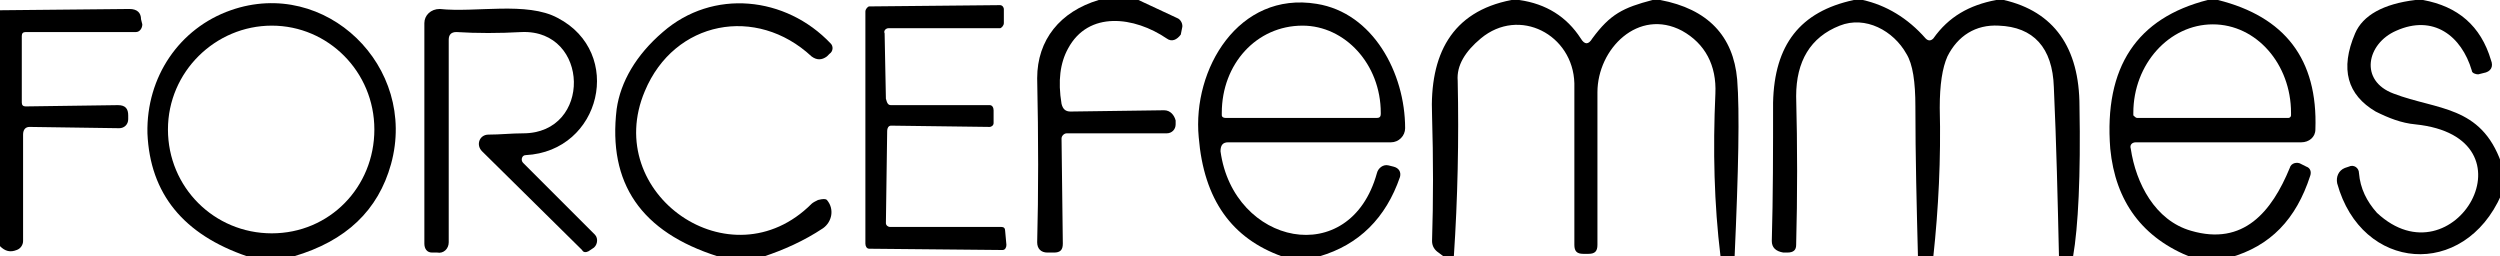
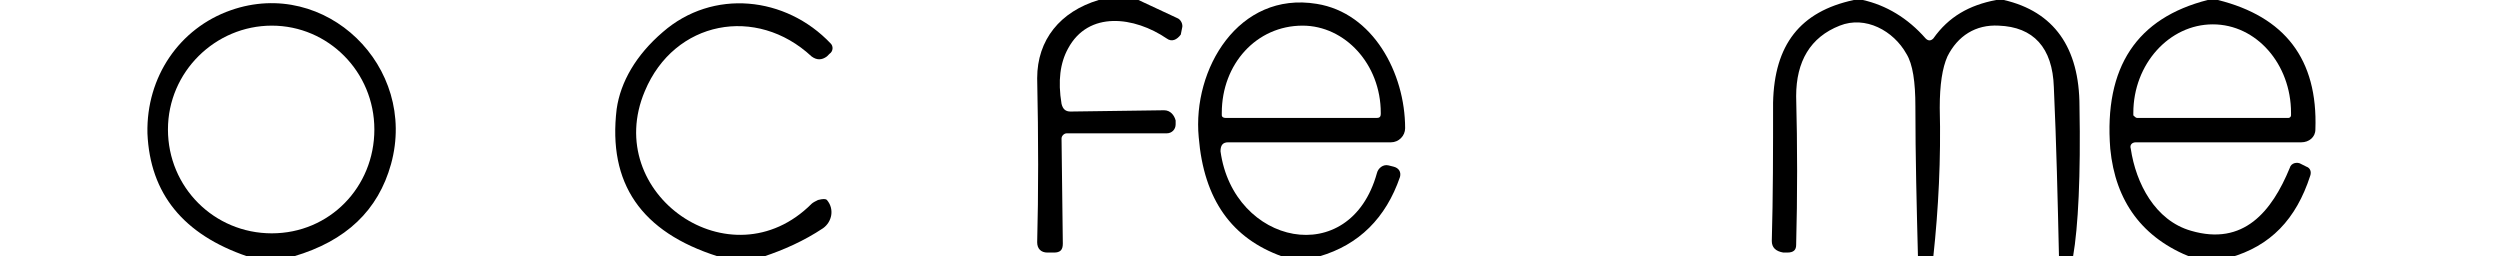
<svg xmlns="http://www.w3.org/2000/svg" version="1.2" baseProfile="tiny" id="Calque_1" x="0px" y="0px" viewBox="0 0 195 20" overflow="visible" xml:space="preserve">
  <path d="M85.7,0h3.1l3,1.4c0.3,0.1,0.5,0.5,0.4,0.8l-0.1,0.5C91.8,3.1,91.4,3.3,91,3c-2.5-1.7-6.1-2.2-7.7,0.8  c-0.6,1.1-0.8,2.5-0.5,4.3c0.1,0.4,0.3,0.6,0.7,0.6l7.3-0.1c0.5,0,0.8,0.4,0.9,0.8l0,0.3c0,0.4-0.3,0.7-0.7,0.7l-7.8,0  c-0.2,0-0.4,0.2-0.4,0.4l0.1,8.2c0,0.5-0.2,0.7-0.7,0.7l-0.5,0c-0.5,0-0.8-0.3-0.8-0.8c0.1-3.8,0.1-8.1,0-12.8  C80.9,3.1,82.7,0.9,85.7,0z" />
-   <path d="M117.9,0h0.6c2.1,0.3,3.7,1.3,4.8,3c0.3,0.5,0.6,0.5,0.9,0c1.4-1.9,2.4-2.4,4.7-3h0.6c3.7,0.7,5.7,2.8,6,6.2  c0.2,2.5,0.1,7.1-0.2,13.8c-0.4,0-0.7,0-1.1,0c-0.5-4.1-0.6-8.3-0.4-12.7c0.1-2.2-0.8-3.9-2.6-4.9c-3.4-1.8-6.6,1.4-6.6,4.8  c0,4.1,0,8,0,11.9c0,0.5-0.2,0.7-0.7,0.7l-0.4,0c-0.5,0-0.7-0.2-0.7-0.7c0-4.5,0-8.7,0-12.6c-0.1-3.8-4.3-6-7.3-3.5  c-1.2,1-1.9,2.1-1.8,3.3c0.1,4.6,0,9.2-0.3,13.7h-0.8l-0.4-0.3c-0.3-0.2-0.5-0.5-0.5-0.9c0.1-3.1,0.1-6.4,0-9.8  C111.5,4.3,113.2,0.9,117.9,0z" />
  <path d="M144.6,0h0.7c1.8,0.4,3.5,1.4,4.9,3c0.2,0.2,0.4,0.2,0.6,0c1.2-1.7,2.8-2.6,4.9-3h0.6c3.9,0.9,5.9,3.7,5.9,8.3  c0.1,5.4-0.1,9.4-0.5,11.7c-0.4,0-0.8,0-1.1,0c-0.1-4.4-0.2-8.8-0.4-13.2c-0.1-3.1-1.6-4.7-4.3-4.8c-1.8-0.1-3.2,0.8-4,2.4  c-0.4,0.9-0.6,2.2-0.6,4c0.1,4-0.1,7.9-0.5,11.6c-0.4,0-0.8,0-1.2,0c-0.1-3.9-0.2-7.8-0.2-11.7c0-1.9-0.2-3.3-0.7-4.1  c-1-1.8-3.2-3-5.2-2.2c-2.3,0.9-3.4,2.8-3.4,5.5c0.1,3.9,0.1,7.8,0,11.6c0,0.4-0.2,0.6-0.7,0.6l-0.3,0c-0.6-0.1-0.9-0.4-0.9-0.9  c0.1-3.5,0.1-7.1,0.1-10.8C138.4,3.5,140.4,0.9,144.6,0z" />
  <path d="M172.2,0h0.8c5.2,1.3,7.8,4.6,7.6,10.1c0,0.6-0.5,1-1.1,1l-12.9,0c-0.3,0-0.5,0.2-0.4,0.5c0.4,2.7,1.9,5.6,4.7,6.4  c4.1,1.2,6.3-1.5,7.7-4.9c0.1-0.4,0.6-0.5,0.9-0.3l0.4,0.2c0.3,0.1,0.4,0.4,0.3,0.7c-1.1,3.4-3.1,5.5-6.3,6.4H171  c-3.9-1.5-6-4.4-6.4-8.5C164.1,5.2,166.7,1.4,172.2,0z M166.7,9.2l11.8,0c0.1,0,0.2-0.1,0.2-0.2V8.8c0-3.8-2.7-6.9-6.1-6.9l0,0  c-3.4,0-6.2,3.1-6.2,6.9V9C166.5,9.1,166.6,9.2,166.7,9.2z" />
-   <path d="M188.4,0h0.6c2.7,0.5,4.5,2,5.3,4.7c0.2,0.5,0,0.9-0.6,1l-0.4,0.1c-0.2,0-0.5-0.1-0.5-0.3c-0.8-2.7-3-4.4-5.9-3.1  c-2.3,1-2.9,3.9-0.2,4.9c3.4,1.3,6.8,0.9,8.4,5.4v2.5c-2.9,6.6-10.9,6-12.8-0.9c-0.1-0.5,0.1-1,0.6-1.2l0.3-0.1  c0.4-0.2,0.8,0.1,0.8,0.5c0.1,1.2,0.6,2.2,1.4,3.1c6,5.6,12.7-5.9,3-6.9c-1.1-0.1-2.1-0.5-3.1-1c-2.2-1.3-2.8-3.3-1.6-6.1  C184.3,1.2,185.9,0.3,188.4,0z" />
  <path d="M22.9,20h-3.6c-5-1.7-7.6-4.9-7.8-9.6c-0.1-4.4,2.5-8.2,6.5-9.6c7.4-2.6,14.6,4.4,12.5,12C29.5,16.4,27,18.8,22.9,20z   M29.2,10.1c0-4.5-3.6-8.1-8-8.1s-8.1,3.6-8.1,8.1s3.6,8.1,8.1,8.1S29.2,14.6,29.2,10.1z" />
  <path d="M59.6,20H56c-6-1.9-8.6-5.7-7.9-11.5c0.3-2.1,1.5-4.2,3.6-6c3.9-3.4,9.6-2.8,13.1,0.9c0.2,0.2,0.2,0.6-0.1,0.8l-0.2,0.2  c-0.4,0.3-0.8,0.3-1.2,0c-4.3-4-10.7-2.8-13,2.7c-3.4,8,6.7,15.1,13,8.8c0.1-0.1,0.3-0.2,0.5-0.3c0.4-0.1,0.6-0.1,0.7,0  c0.6,0.7,0.4,1.7-0.3,2.2C62.7,18.8,61.1,19.5,59.6,20z" />
  <path d="M102.9,20H100c-3.9-1.4-6.1-4.4-6.5-9.3C93,5.4,96.6-0.7,102.7,0.3c4.4,0.7,6.9,5.4,6.9,9.7c0,0.6-0.5,1.1-1.1,1.1l-12.7,0  c-0.4,0-0.6,0.2-0.6,0.7c1,7.3,10.1,9.3,12.2,1.7c0.1-0.4,0.5-0.7,0.9-0.6l0.4,0.1c0.4,0.1,0.6,0.4,0.5,0.8  C108.1,17,106,19.1,102.9,20z M95.6,9.2h11.8c0.2,0,0.3-0.1,0.3-0.3V8.8c0-3.8-2.8-6.8-6.1-6.8h0C98,2,95.3,5,95.3,8.8V9  C95.3,9.1,95.4,9.2,95.6,9.2z" />
-   <path d="M0,19.2V0.8l10.1-0.1c0.6,0,0.9,0.3,0.9,0.8l0.1,0.4c0,0.3-0.2,0.6-0.5,0.6L2,2.5c-0.2,0-0.3,0.1-0.3,0.3l0,5.2  c0,0.2,0.1,0.3,0.3,0.3l7.2-0.1C9.8,8.2,10,8.5,10,9l0,0.3c0,0.4-0.3,0.7-0.7,0.7l-7-0.1c-0.3,0-0.5,0.2-0.5,0.6l0,8.3  c0,0.3-0.2,0.6-0.5,0.7C0.8,19.7,0.4,19.6,0,19.2z" />
-   <path d="M41,12.1c-0.3,0-0.4,0.4-0.2,0.6l5.6,5.6c0.3,0.3,0.2,0.9-0.2,1.1l-0.3,0.2c-0.2,0.1-0.4,0.1-0.5-0.1l-7.8-7.7  c-0.5-0.5-0.2-1.3,0.5-1.3c0.9,0,1.8-0.1,2.7-0.1c5.4,0,5.2-8.1-0.1-7.9c-1.8,0.1-3.5,0.1-5.1,0c-0.4,0-0.6,0.2-0.6,0.6l0,15.8  c0,0.5-0.4,0.9-0.9,0.8l-0.4,0c-0.4,0-0.6-0.3-0.6-0.7l0-17.2c0-0.6,0.5-1.1,1.2-1.1c2.8,0.3,6.8-0.6,9.2,0.7  C48.7,4.1,46.9,11.8,41,12.1z" />
-   <path d="M69.5,8.2h7.7c0.2,0,0.3,0.2,0.3,0.4v1c0,0.2-0.2,0.3-0.3,0.3l-7.7-0.1c-0.2,0-0.3,0.2-0.3,0.4l-0.1,7.2  c0,0.2,0.2,0.3,0.3,0.3l8.7,0c0.2,0,0.3,0.1,0.3,0.3l0.1,1.1c0,0.2-0.1,0.4-0.3,0.4l-10.4-0.1c-0.2,0-0.3-0.2-0.3-0.4l0-18.1  c0-0.2,0.2-0.4,0.3-0.4l10.2-0.1c0.2,0,0.3,0.2,0.3,0.3l0,1.1c0,0.2-0.2,0.4-0.3,0.4l-8.7,0c-0.2,0-0.4,0.2-0.3,0.4l0.1,5.1  C69.2,8.1,69.3,8.2,69.5,8.2z" />
</svg>